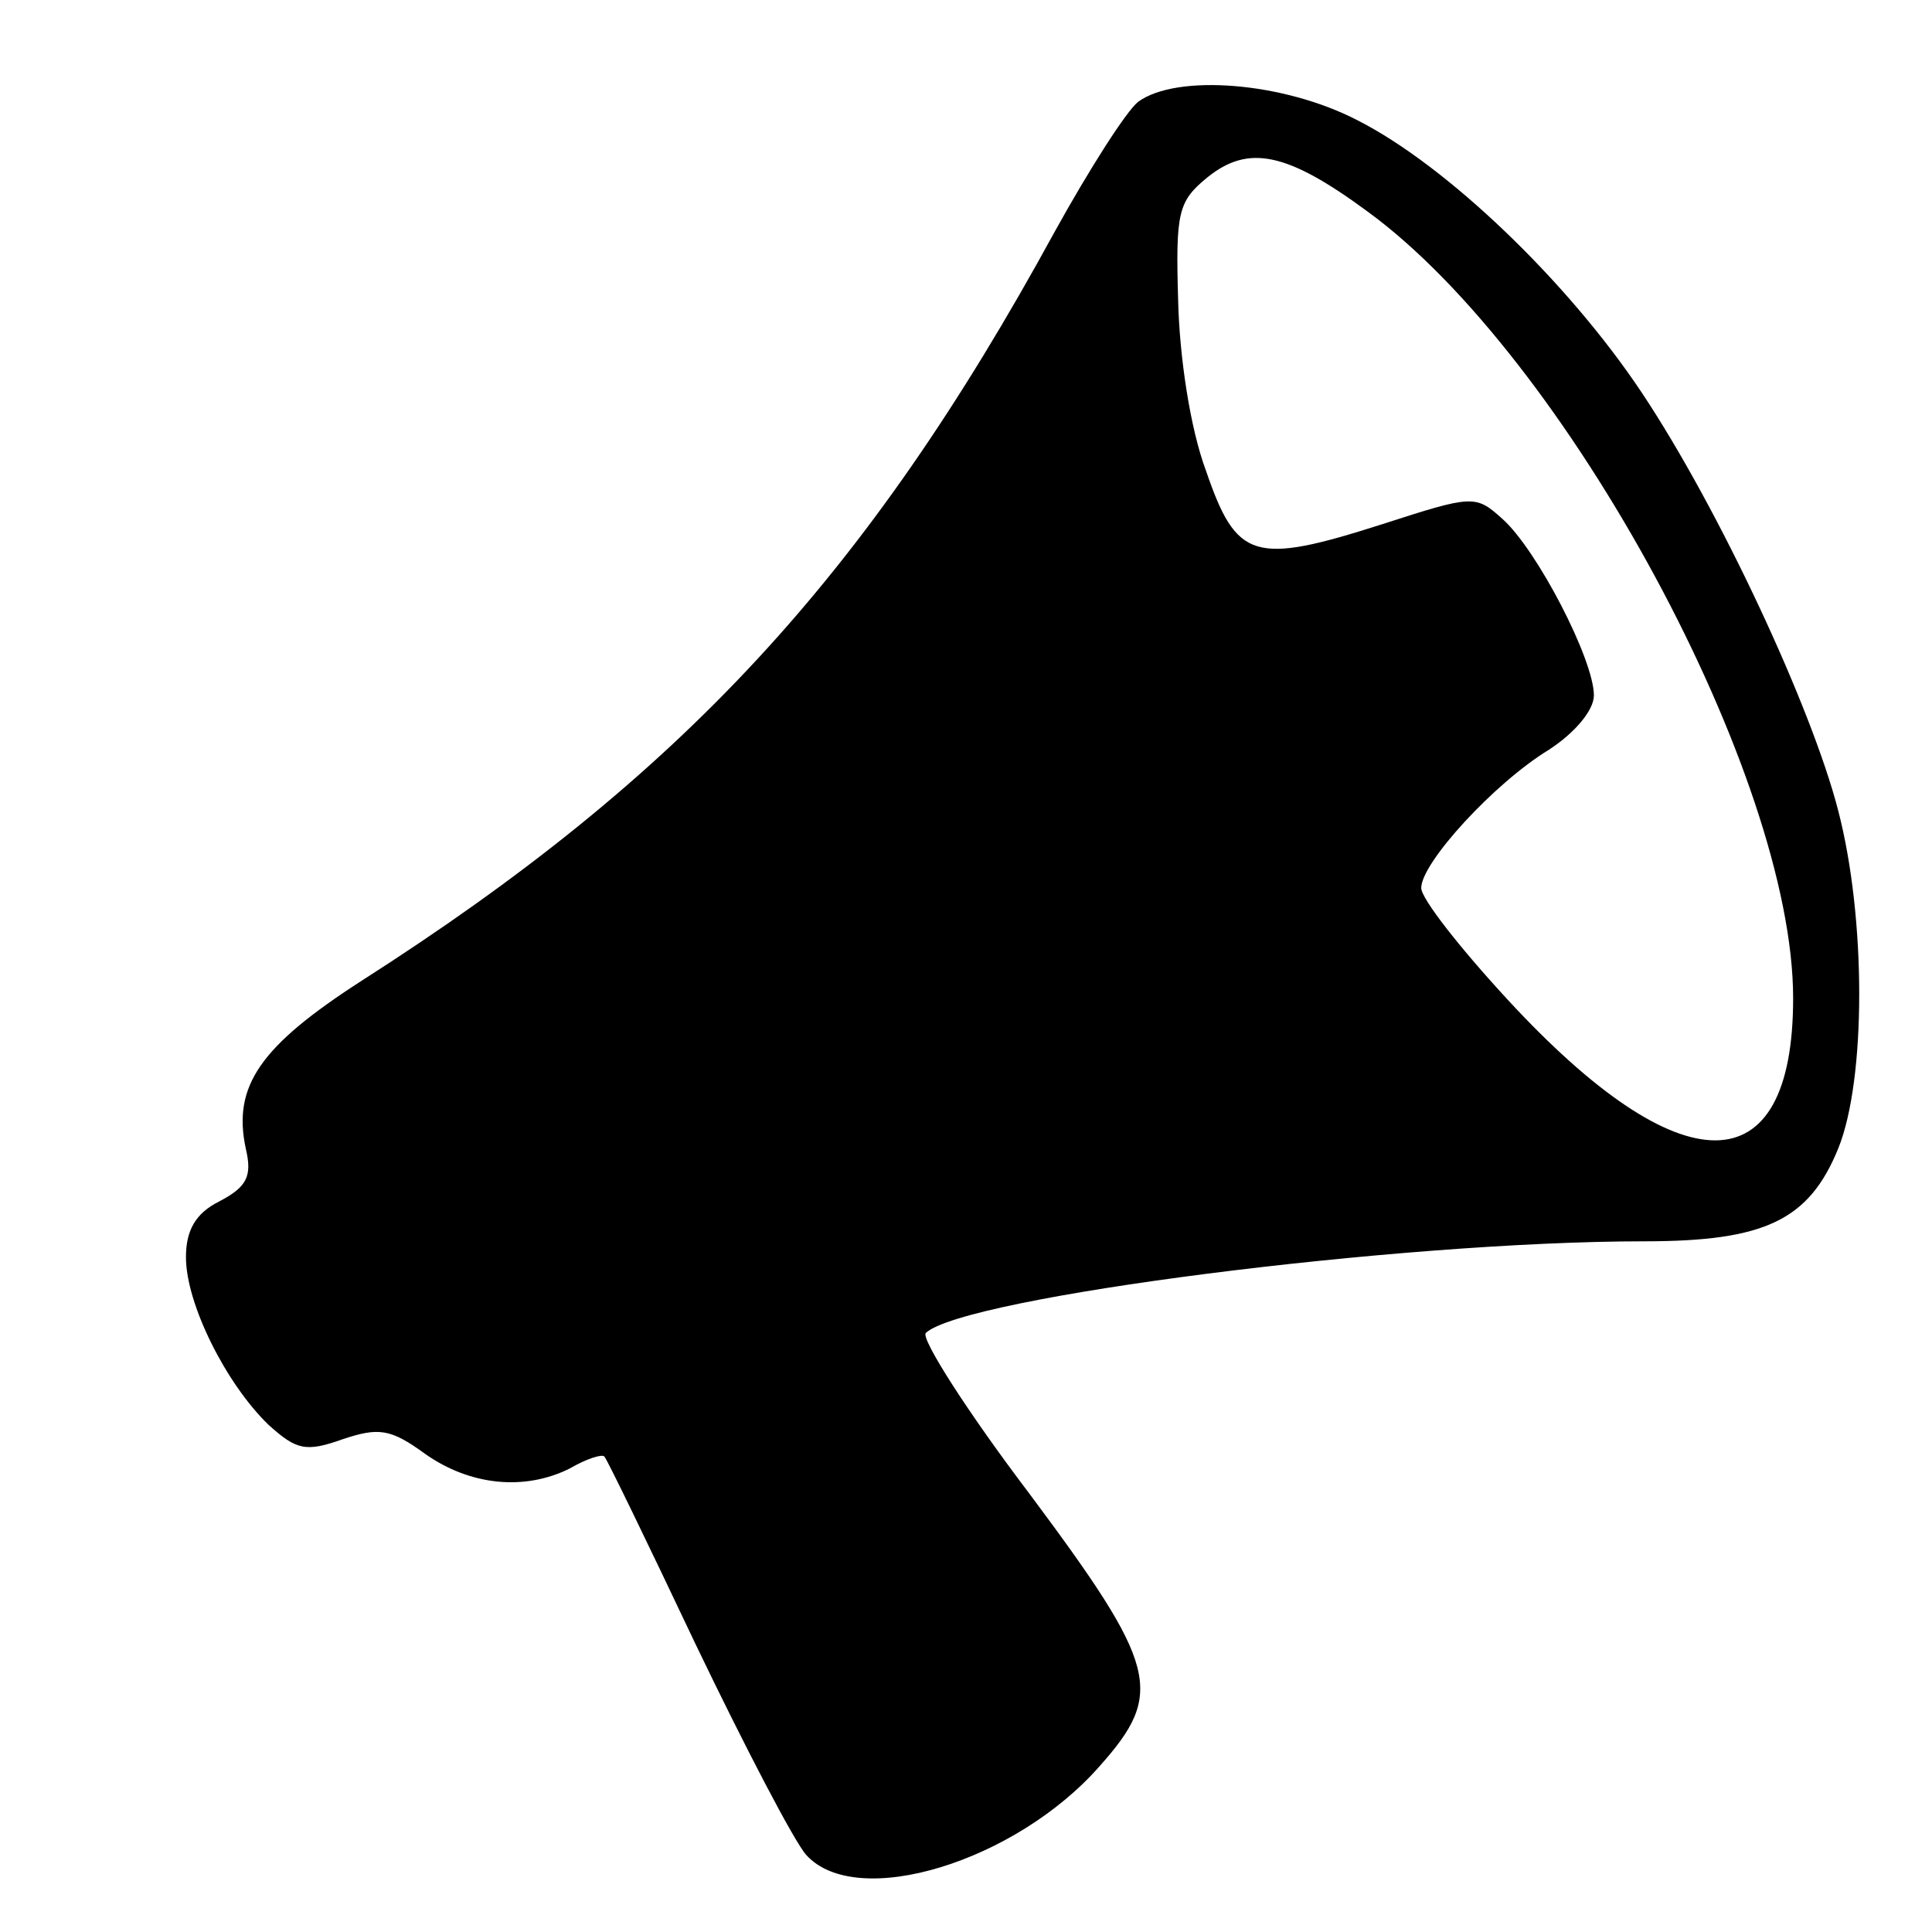
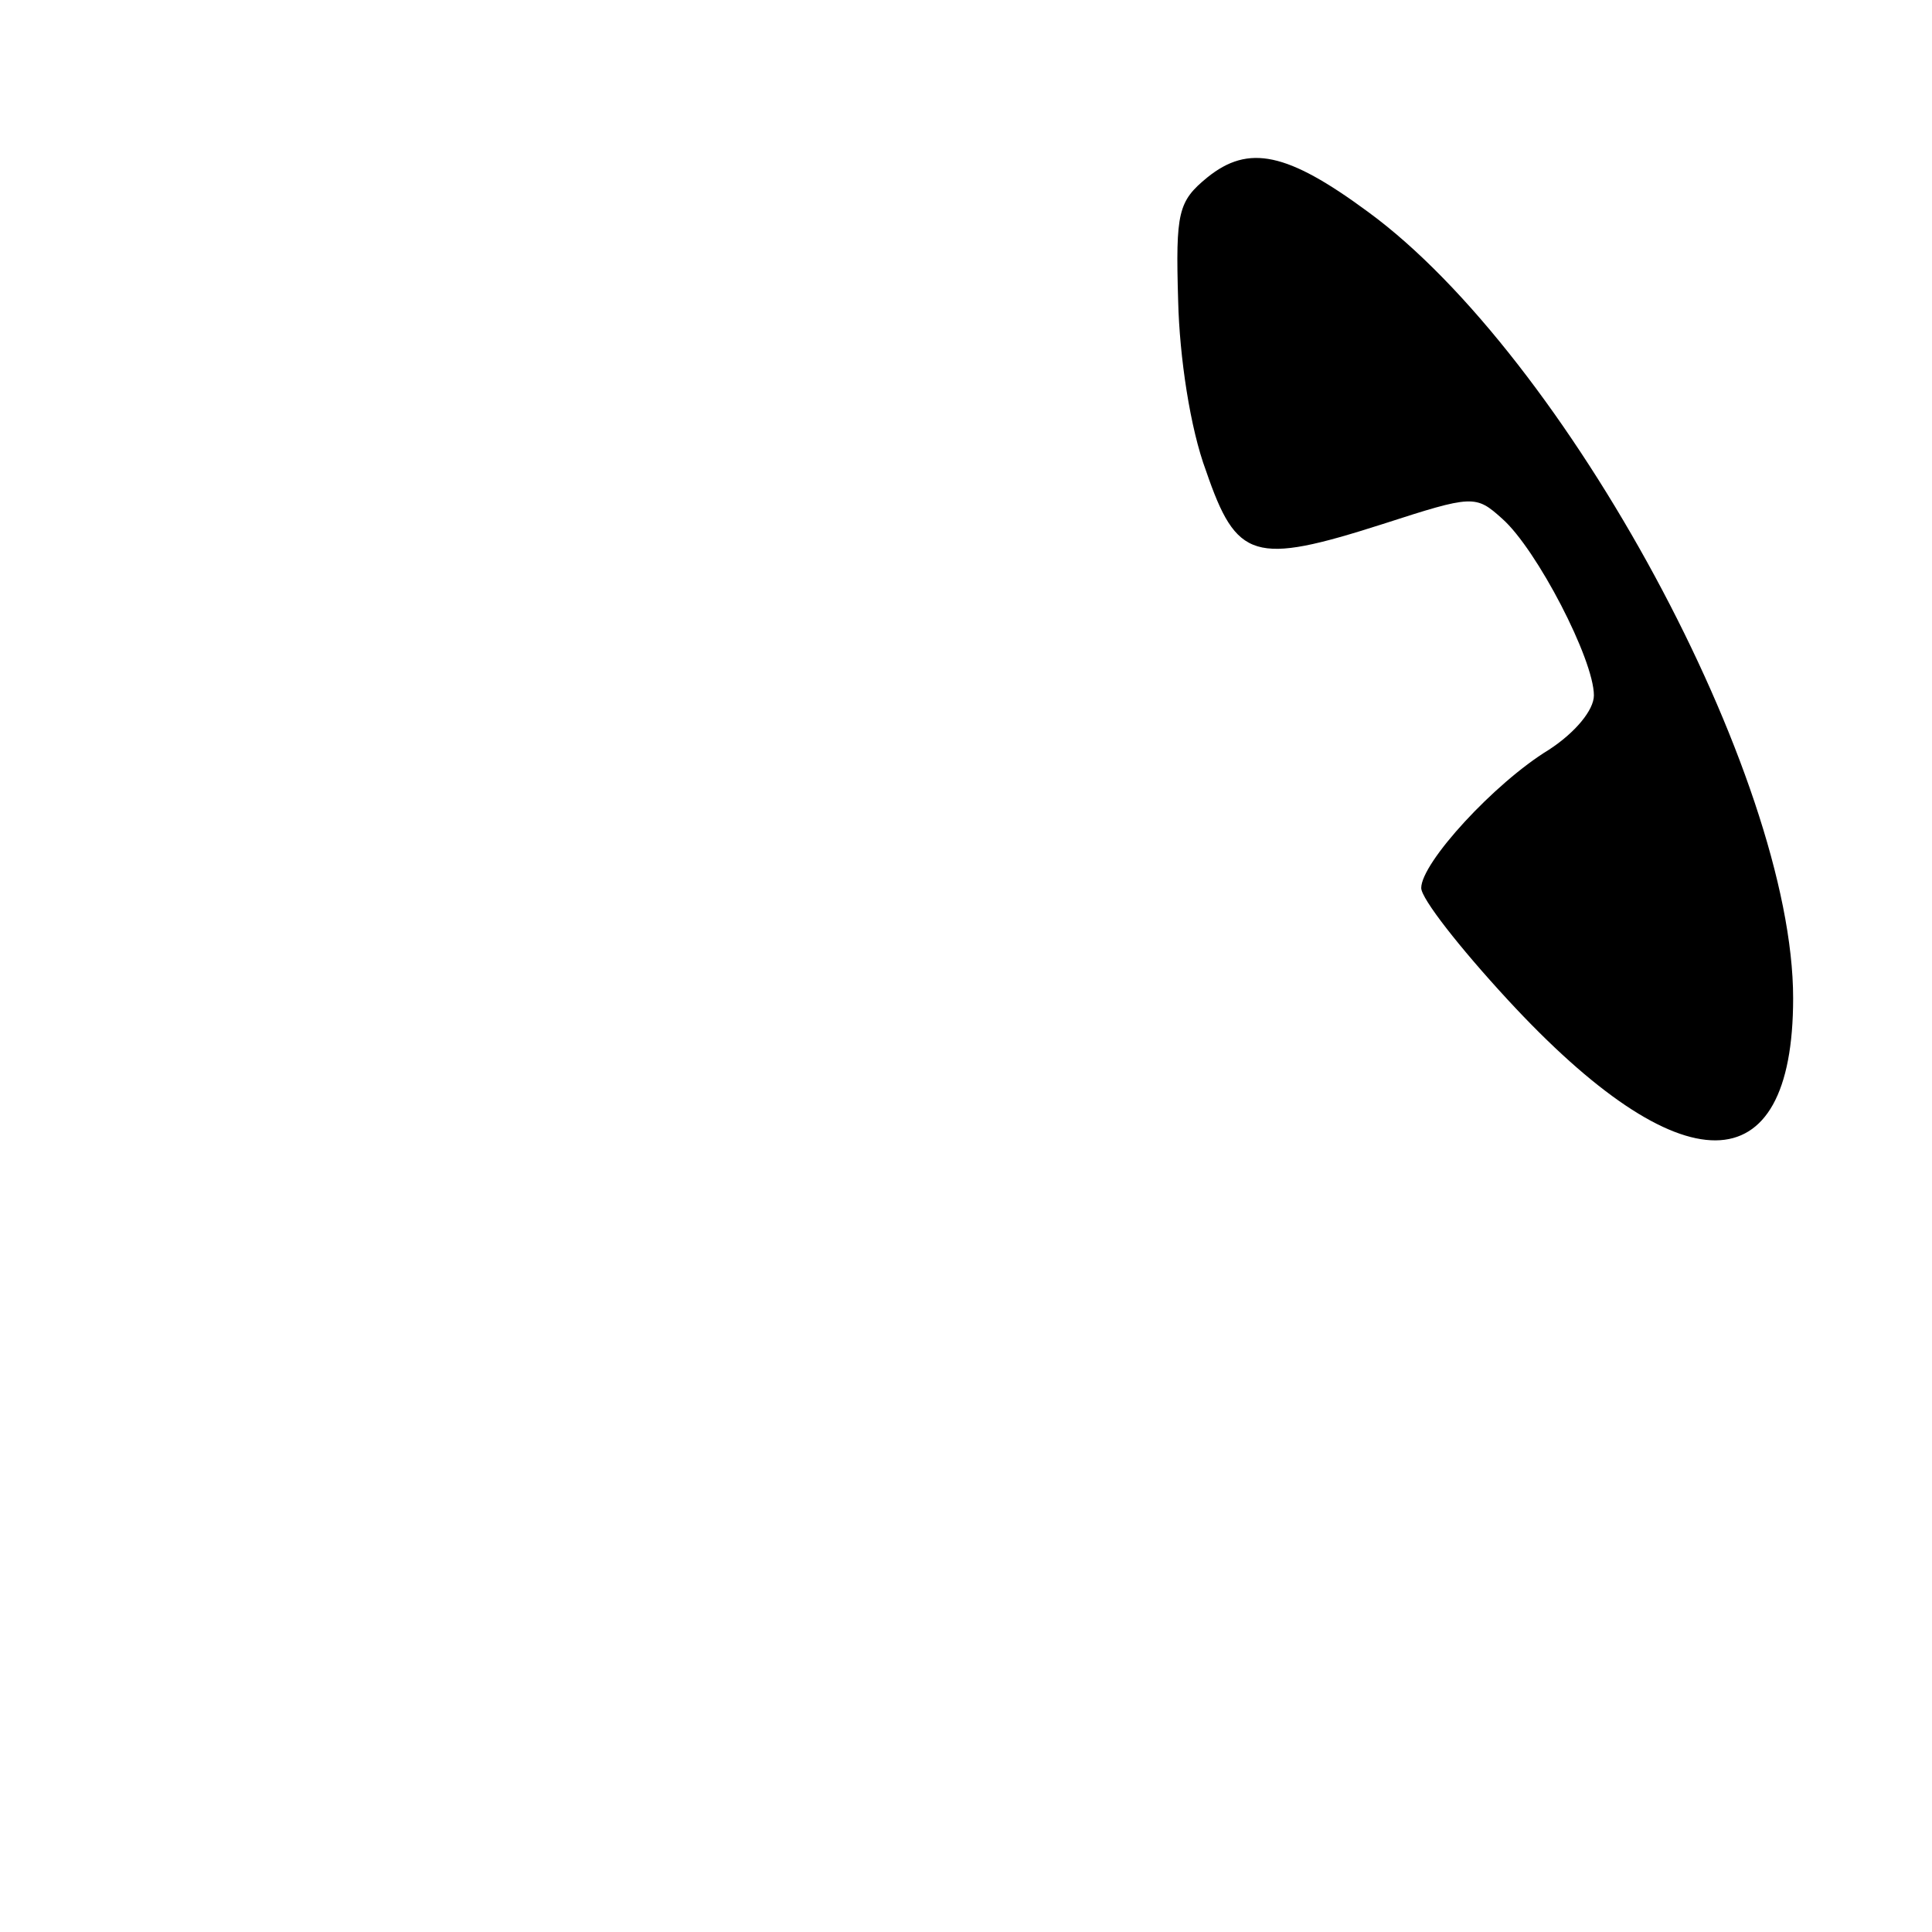
<svg xmlns="http://www.w3.org/2000/svg" version="1.0" width="16pt" height="16pt" viewBox="0 0 16 16" preserveAspectRatio="xMidYMid meet">
  <g transform="translate(0,16) scale(0.011,-0.011)" fill="#000000" stroke="none">
-     <path d="M857 1378 c-9 -7 -37 -51 -63 -98 -142 -260 -281 -410 -522 -564 -76 -49 -97 -79 -87 -126 5 -21 1 -29 -20 -40 -18 -9 -25 -22 -25 -42 0 -35 30 -95 62 -126 21 -19 28 -21 56 -11 27 9 36 8 62 -11 34 -24 75 -28 109 -11 12 7 24 11 26 9 2 -2 33 -66 69 -142 37 -77 74 -148 83 -158 38 -42 158 -5 221 67 49 55 44 75 -53 205 -47 62 -82 117 -78 121 29 27 356 69 541 69 91 0 124 16 146 70 21 52 21 173 0 254 -20 78 -90 228 -148 315 -56 84 -147 171 -214 205 -56 29 -136 35 -165 14z m173 -83 c149 -109 320 -425 320 -592 0 -142 -84 -143 -215 -1 -36 39 -65 76 -65 84 0 19 55 79 96 104 20 13 34 30 34 41 0 27 -43 110 -69 133 -20 18 -22 18 -90 -4 -97 -31 -110 -27 -133 40 -12 32 -20 86 -21 128 -2 67 0 75 22 93 31 25 60 19 121 -26z" />
+     <path d="M857 1378 z m173 -83 c149 -109 320 -425 320 -592 0 -142 -84 -143 -215 -1 -36 39 -65 76 -65 84 0 19 55 79 96 104 20 13 34 30 34 41 0 27 -43 110 -69 133 -20 18 -22 18 -90 -4 -97 -31 -110 -27 -133 40 -12 32 -20 86 -21 128 -2 67 0 75 22 93 31 25 60 19 121 -26z" />
  </g>
</svg>